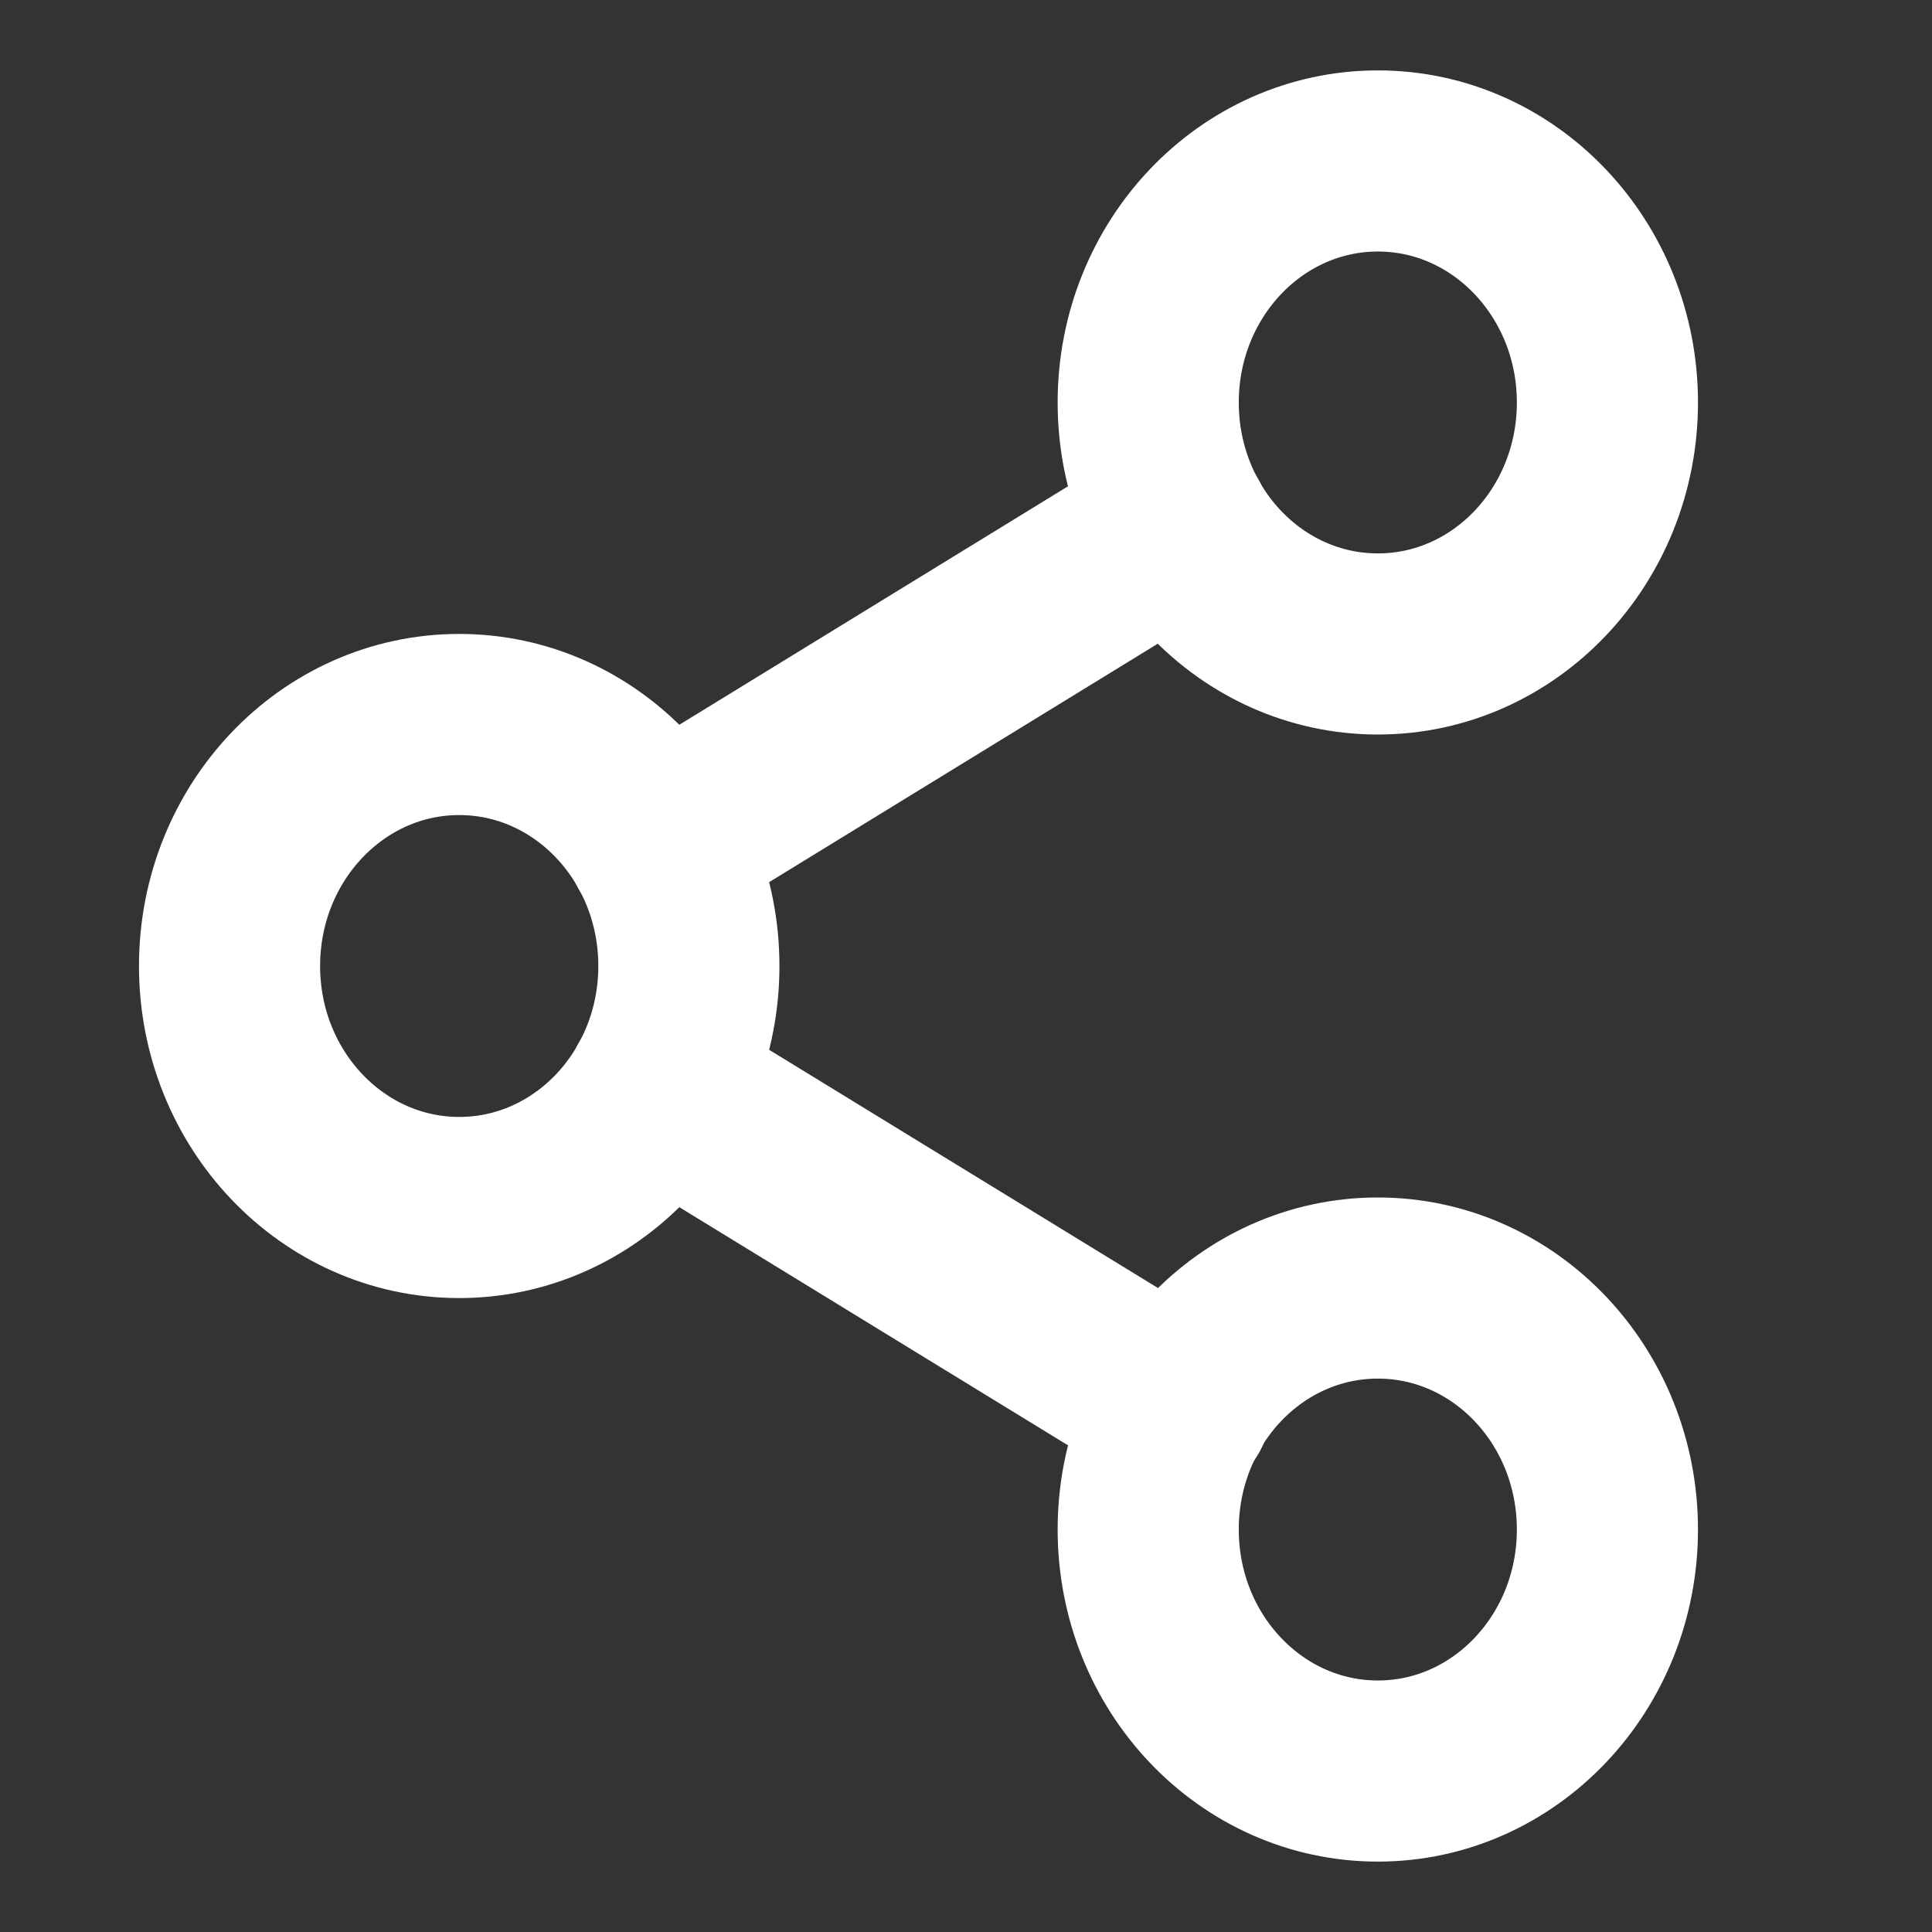
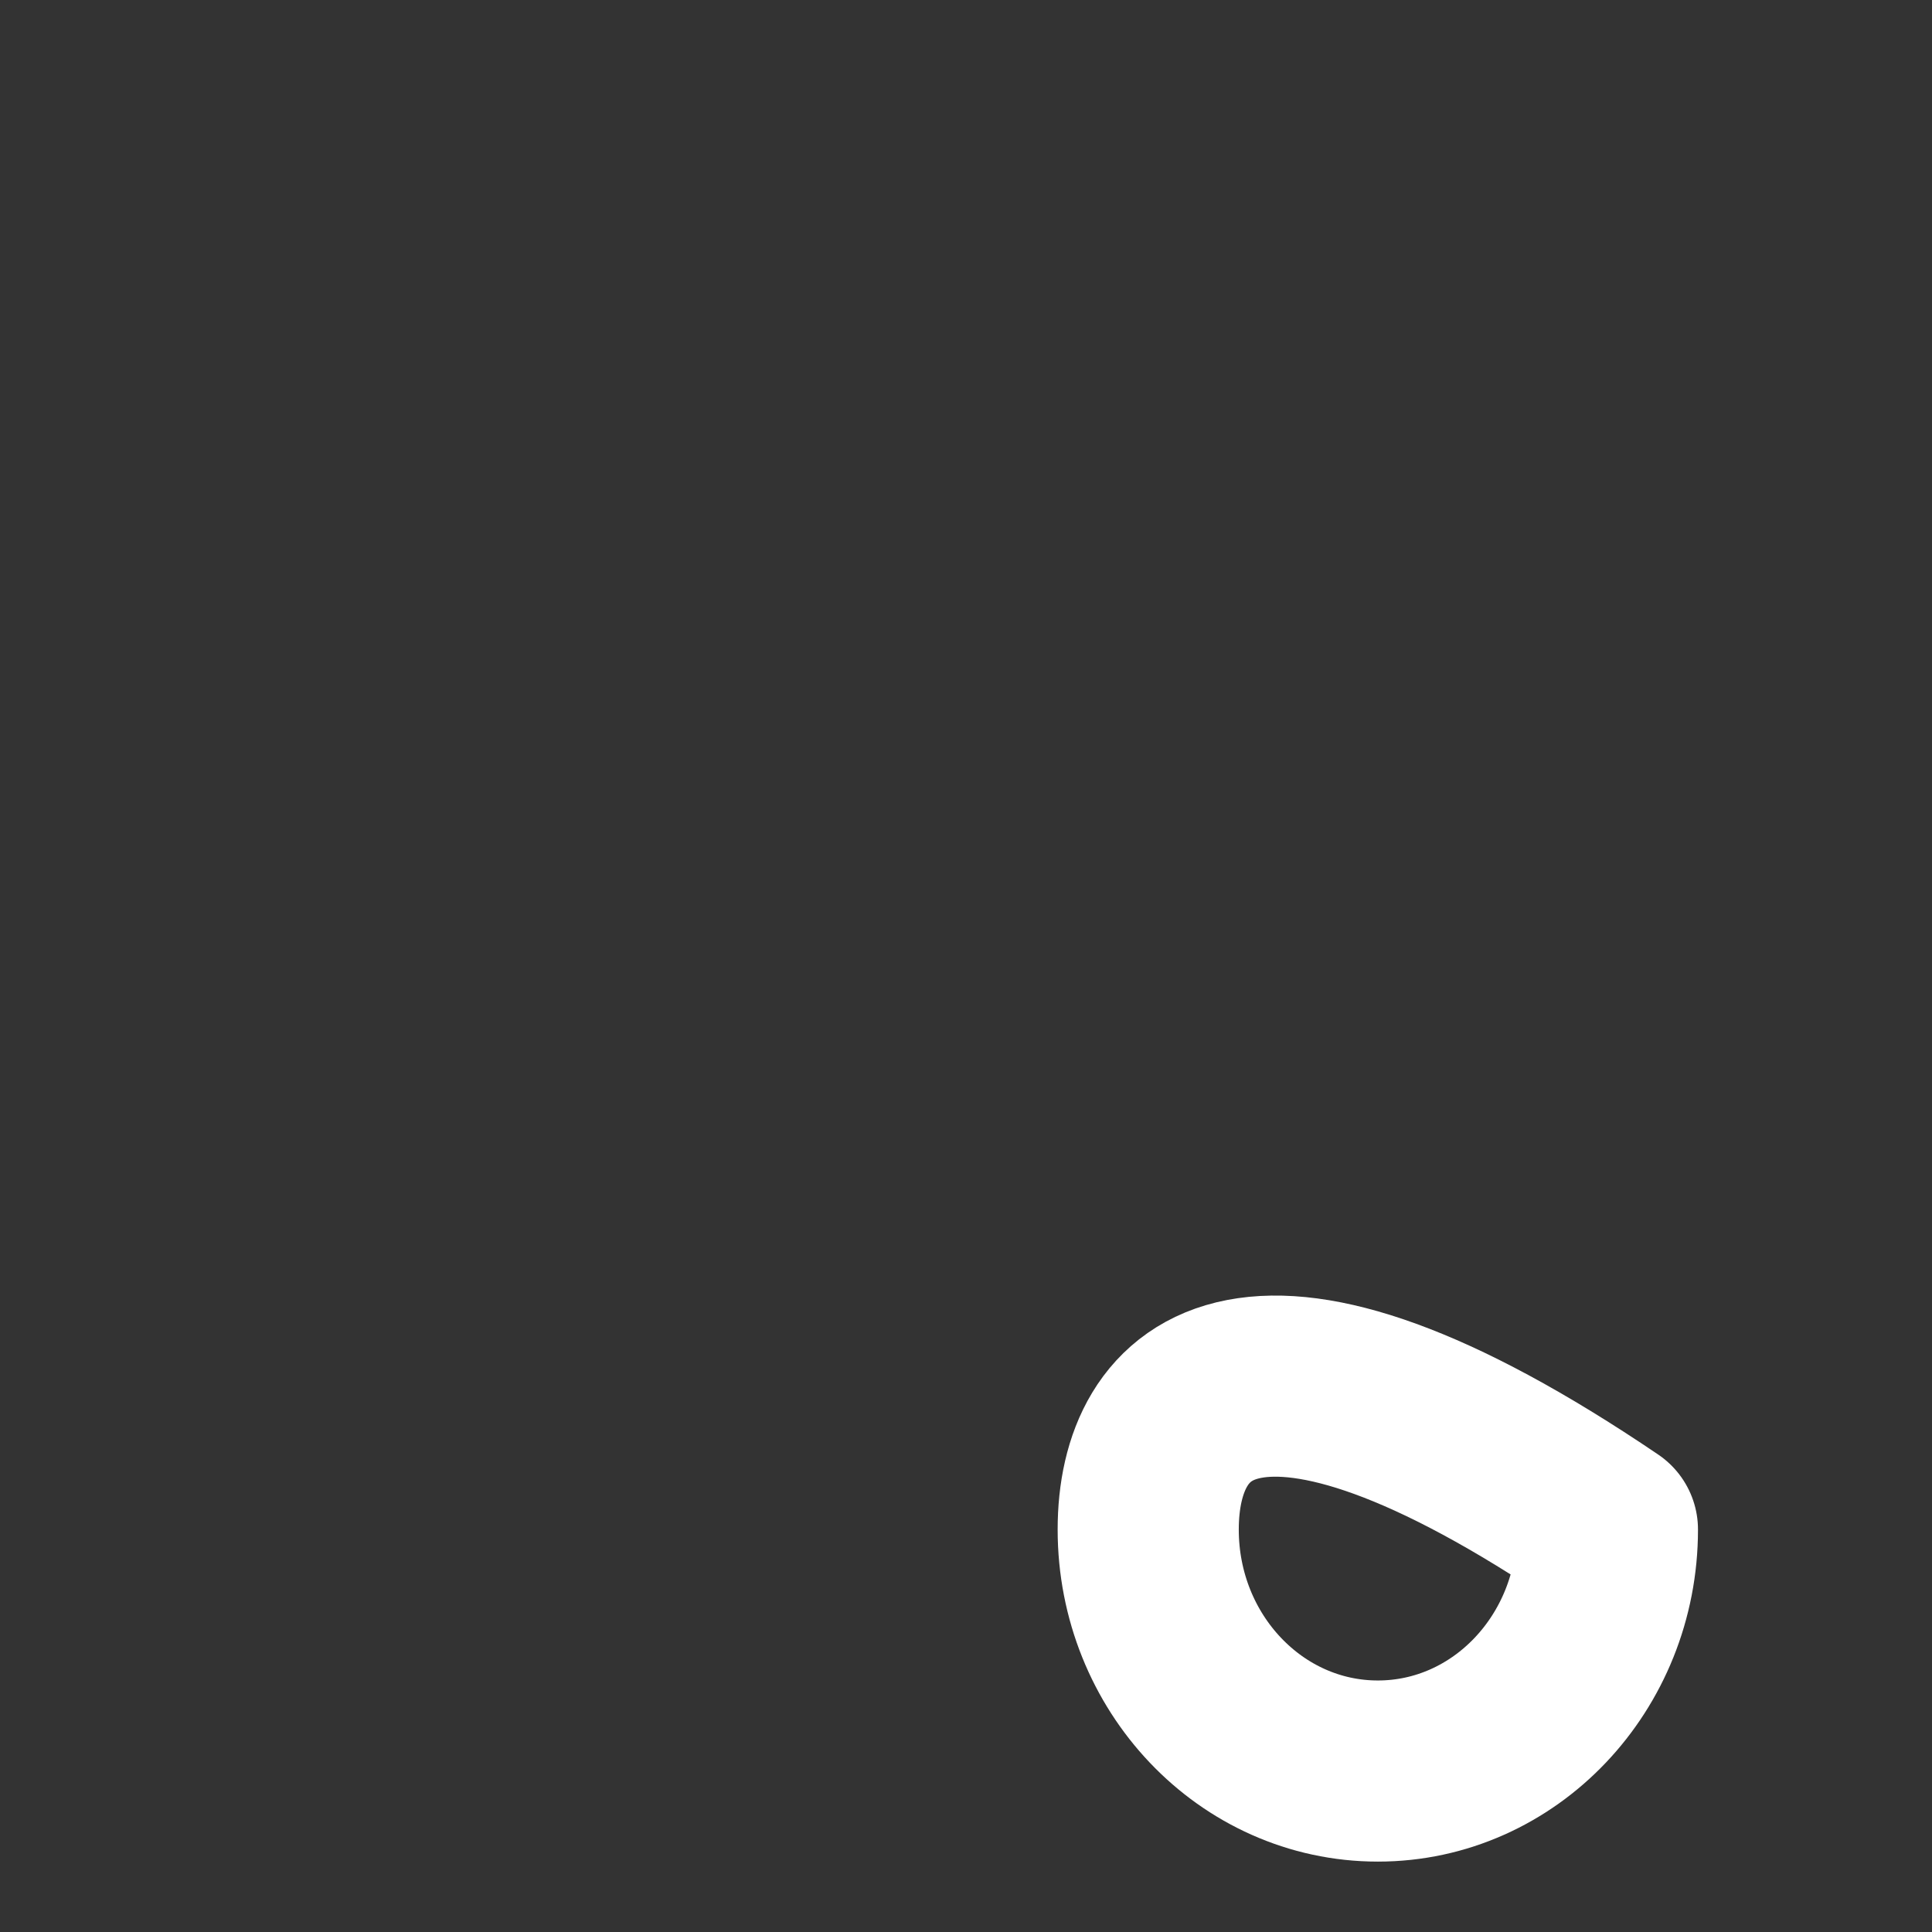
<svg xmlns="http://www.w3.org/2000/svg" width="16" height="16" viewBox="0 0 16 16" fill="none">
  <rect x="0" y="0" width="16" height="16" fill="#333333" stroke="none" />
-   <path d="M11.411 5.333C12.461 5.333 13.312 4.438 13.312 3.333C13.312 2.229 12.461 1.333 11.411 1.333C10.36 1.333 9.509 2.229 9.509 3.333C9.509 4.438 10.36 5.333 11.411 5.333Z" stroke="white" stroke-width="1.5" stroke-linecap="round" stroke-linejoin="round" />
-   <path d="M3.803 10C4.853 10 5.705 9.105 5.705 8C5.705 6.895 4.853 6 3.803 6C2.753 6 1.901 6.895 1.901 8C1.901 9.105 2.753 10 3.803 10Z" stroke="white" stroke-width="1.5" stroke-linecap="round" stroke-linejoin="round" />
-   <path d="M11.411 14.667C12.461 14.667 13.312 13.771 13.312 12.667C13.312 11.562 12.461 10.667 11.411 10.667C10.36 10.667 9.509 11.562 9.509 12.667C9.509 13.771 10.36 14.667 11.411 14.667Z" stroke="white" stroke-width="1.5" stroke-linecap="round" stroke-linejoin="round" />
-   <path d="M5.445 9.007L9.775 11.66" stroke="white" stroke-width="1.5" stroke-linecap="round" stroke-linejoin="round" />
-   <path d="M9.769 4.34L5.445 6.993" stroke="white" stroke-width="1.5" stroke-linecap="round" stroke-linejoin="round" />
+   <path d="M11.411 14.667C12.461 14.667 13.312 13.771 13.312 12.667C10.36 10.667 9.509 11.562 9.509 12.667C9.509 13.771 10.36 14.667 11.411 14.667Z" stroke="white" stroke-width="1.5" stroke-linecap="round" stroke-linejoin="round" />
</svg>